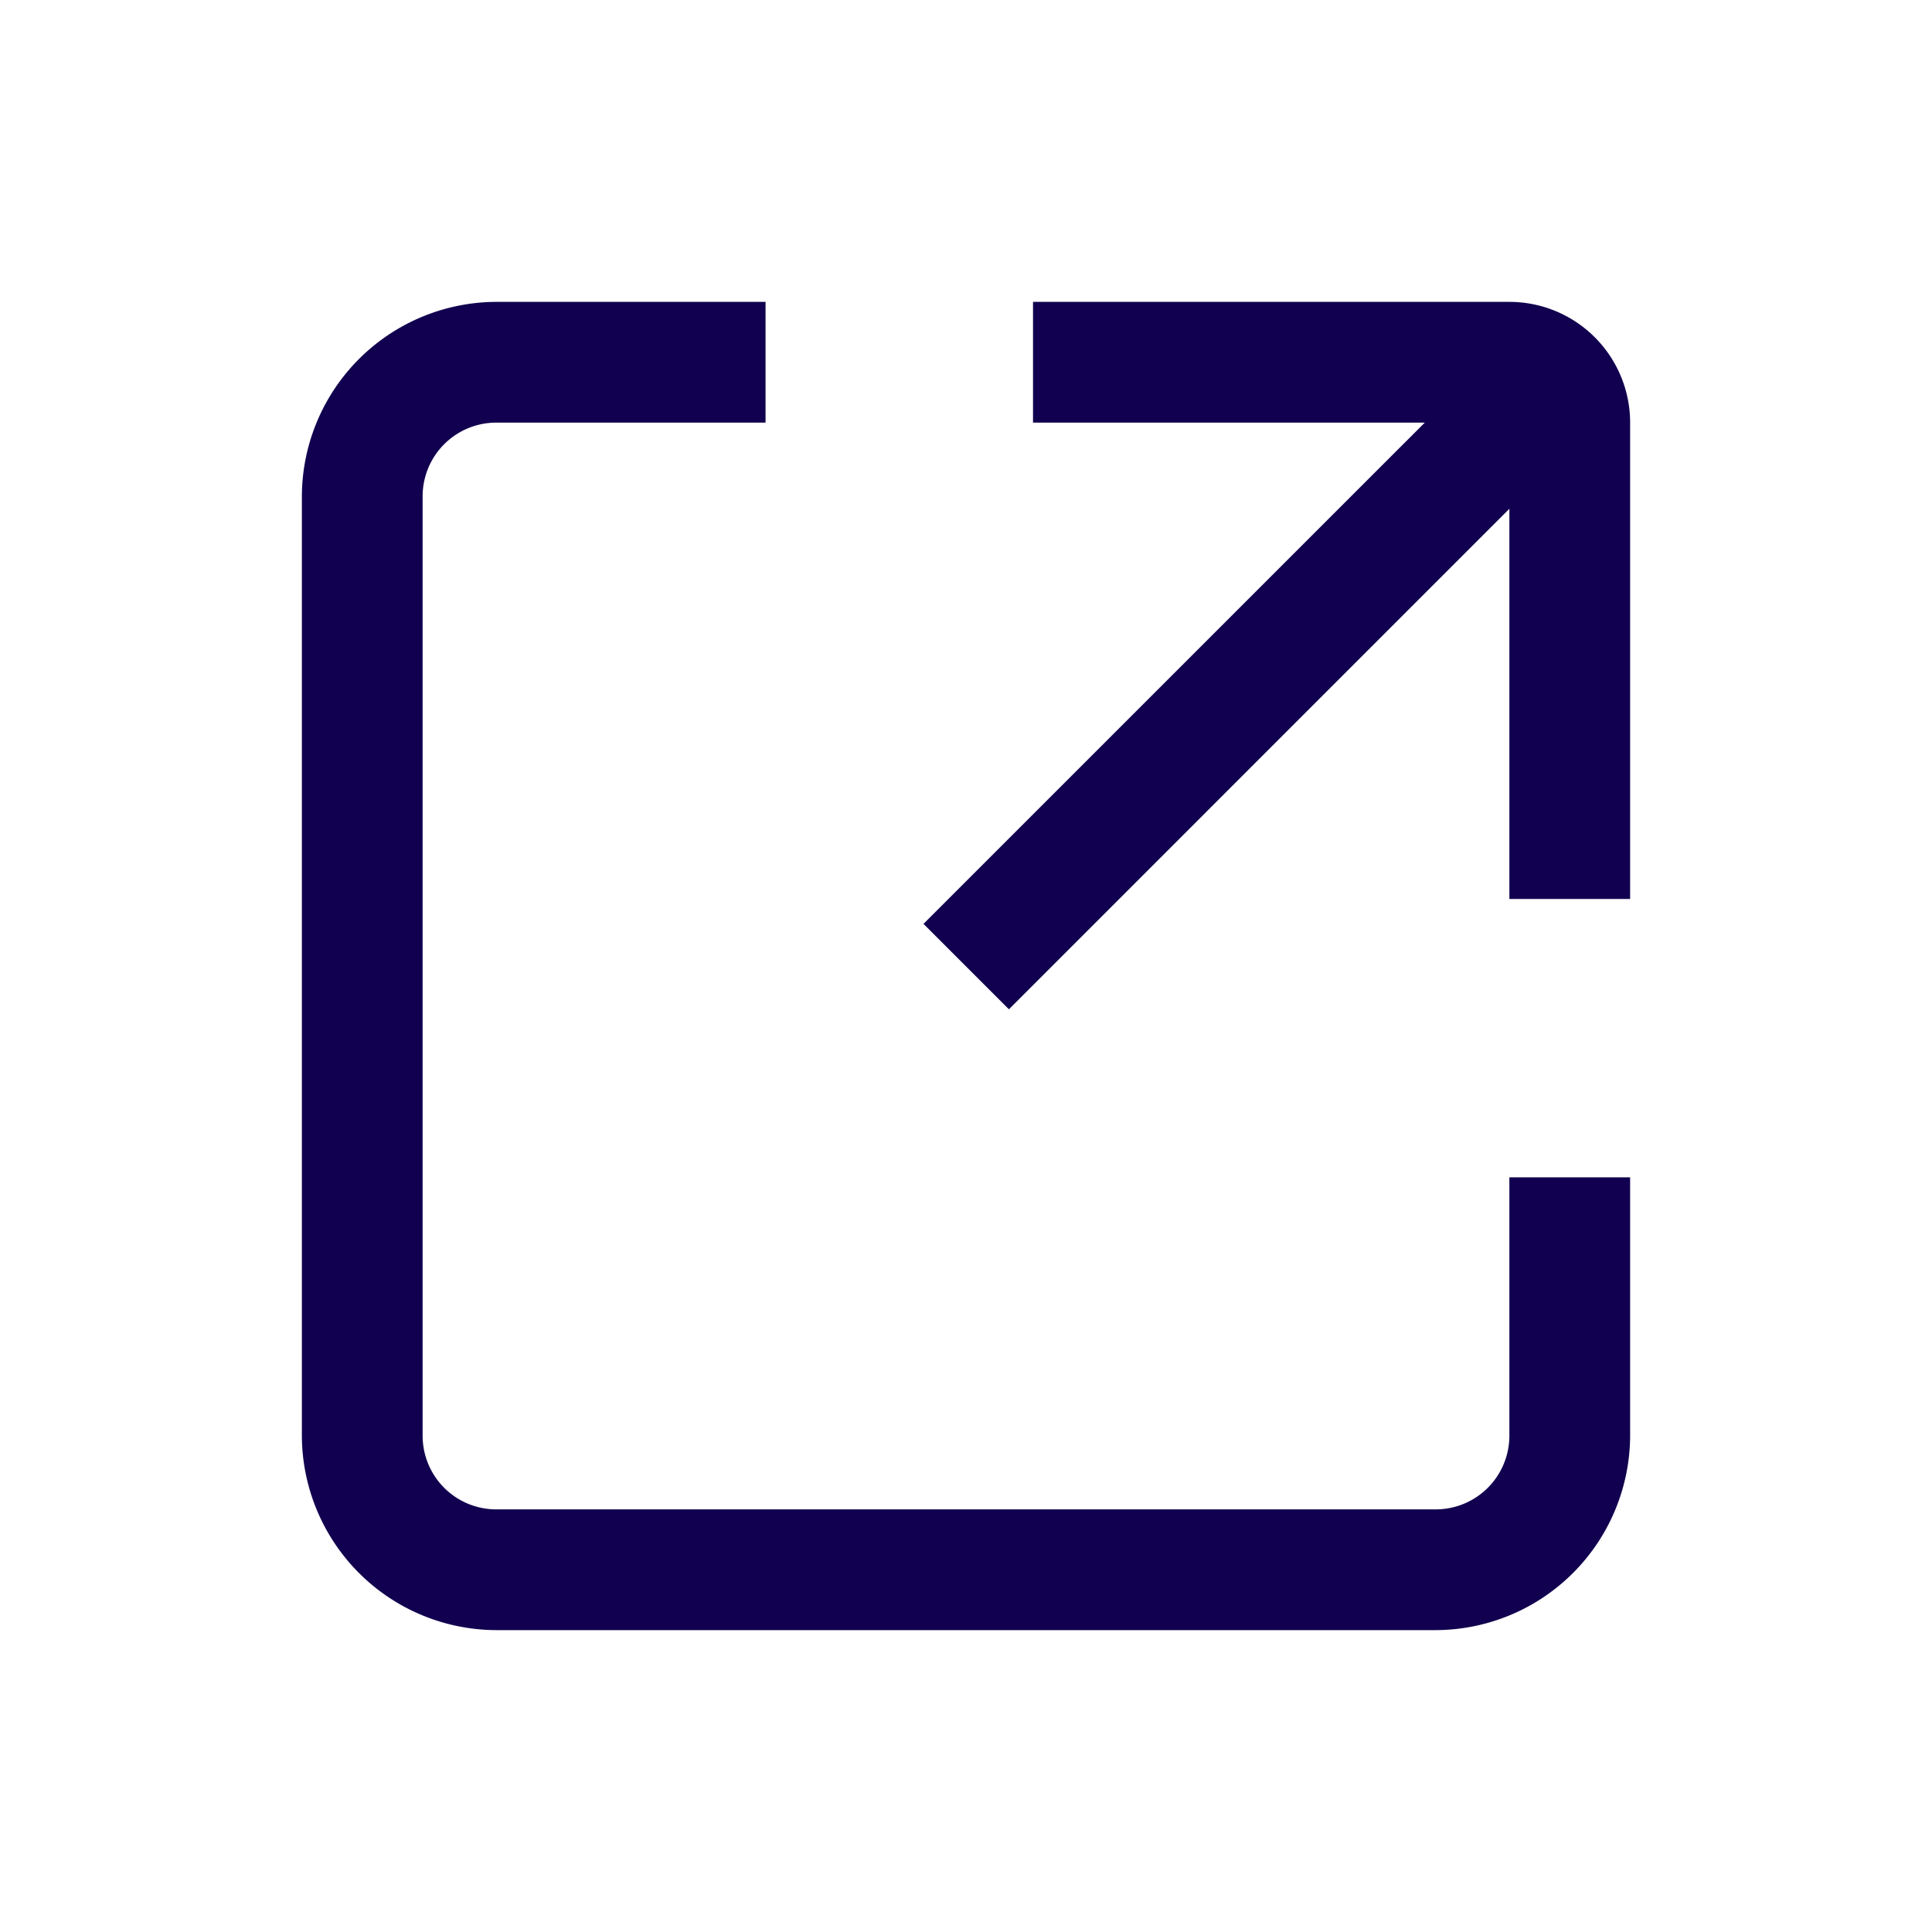
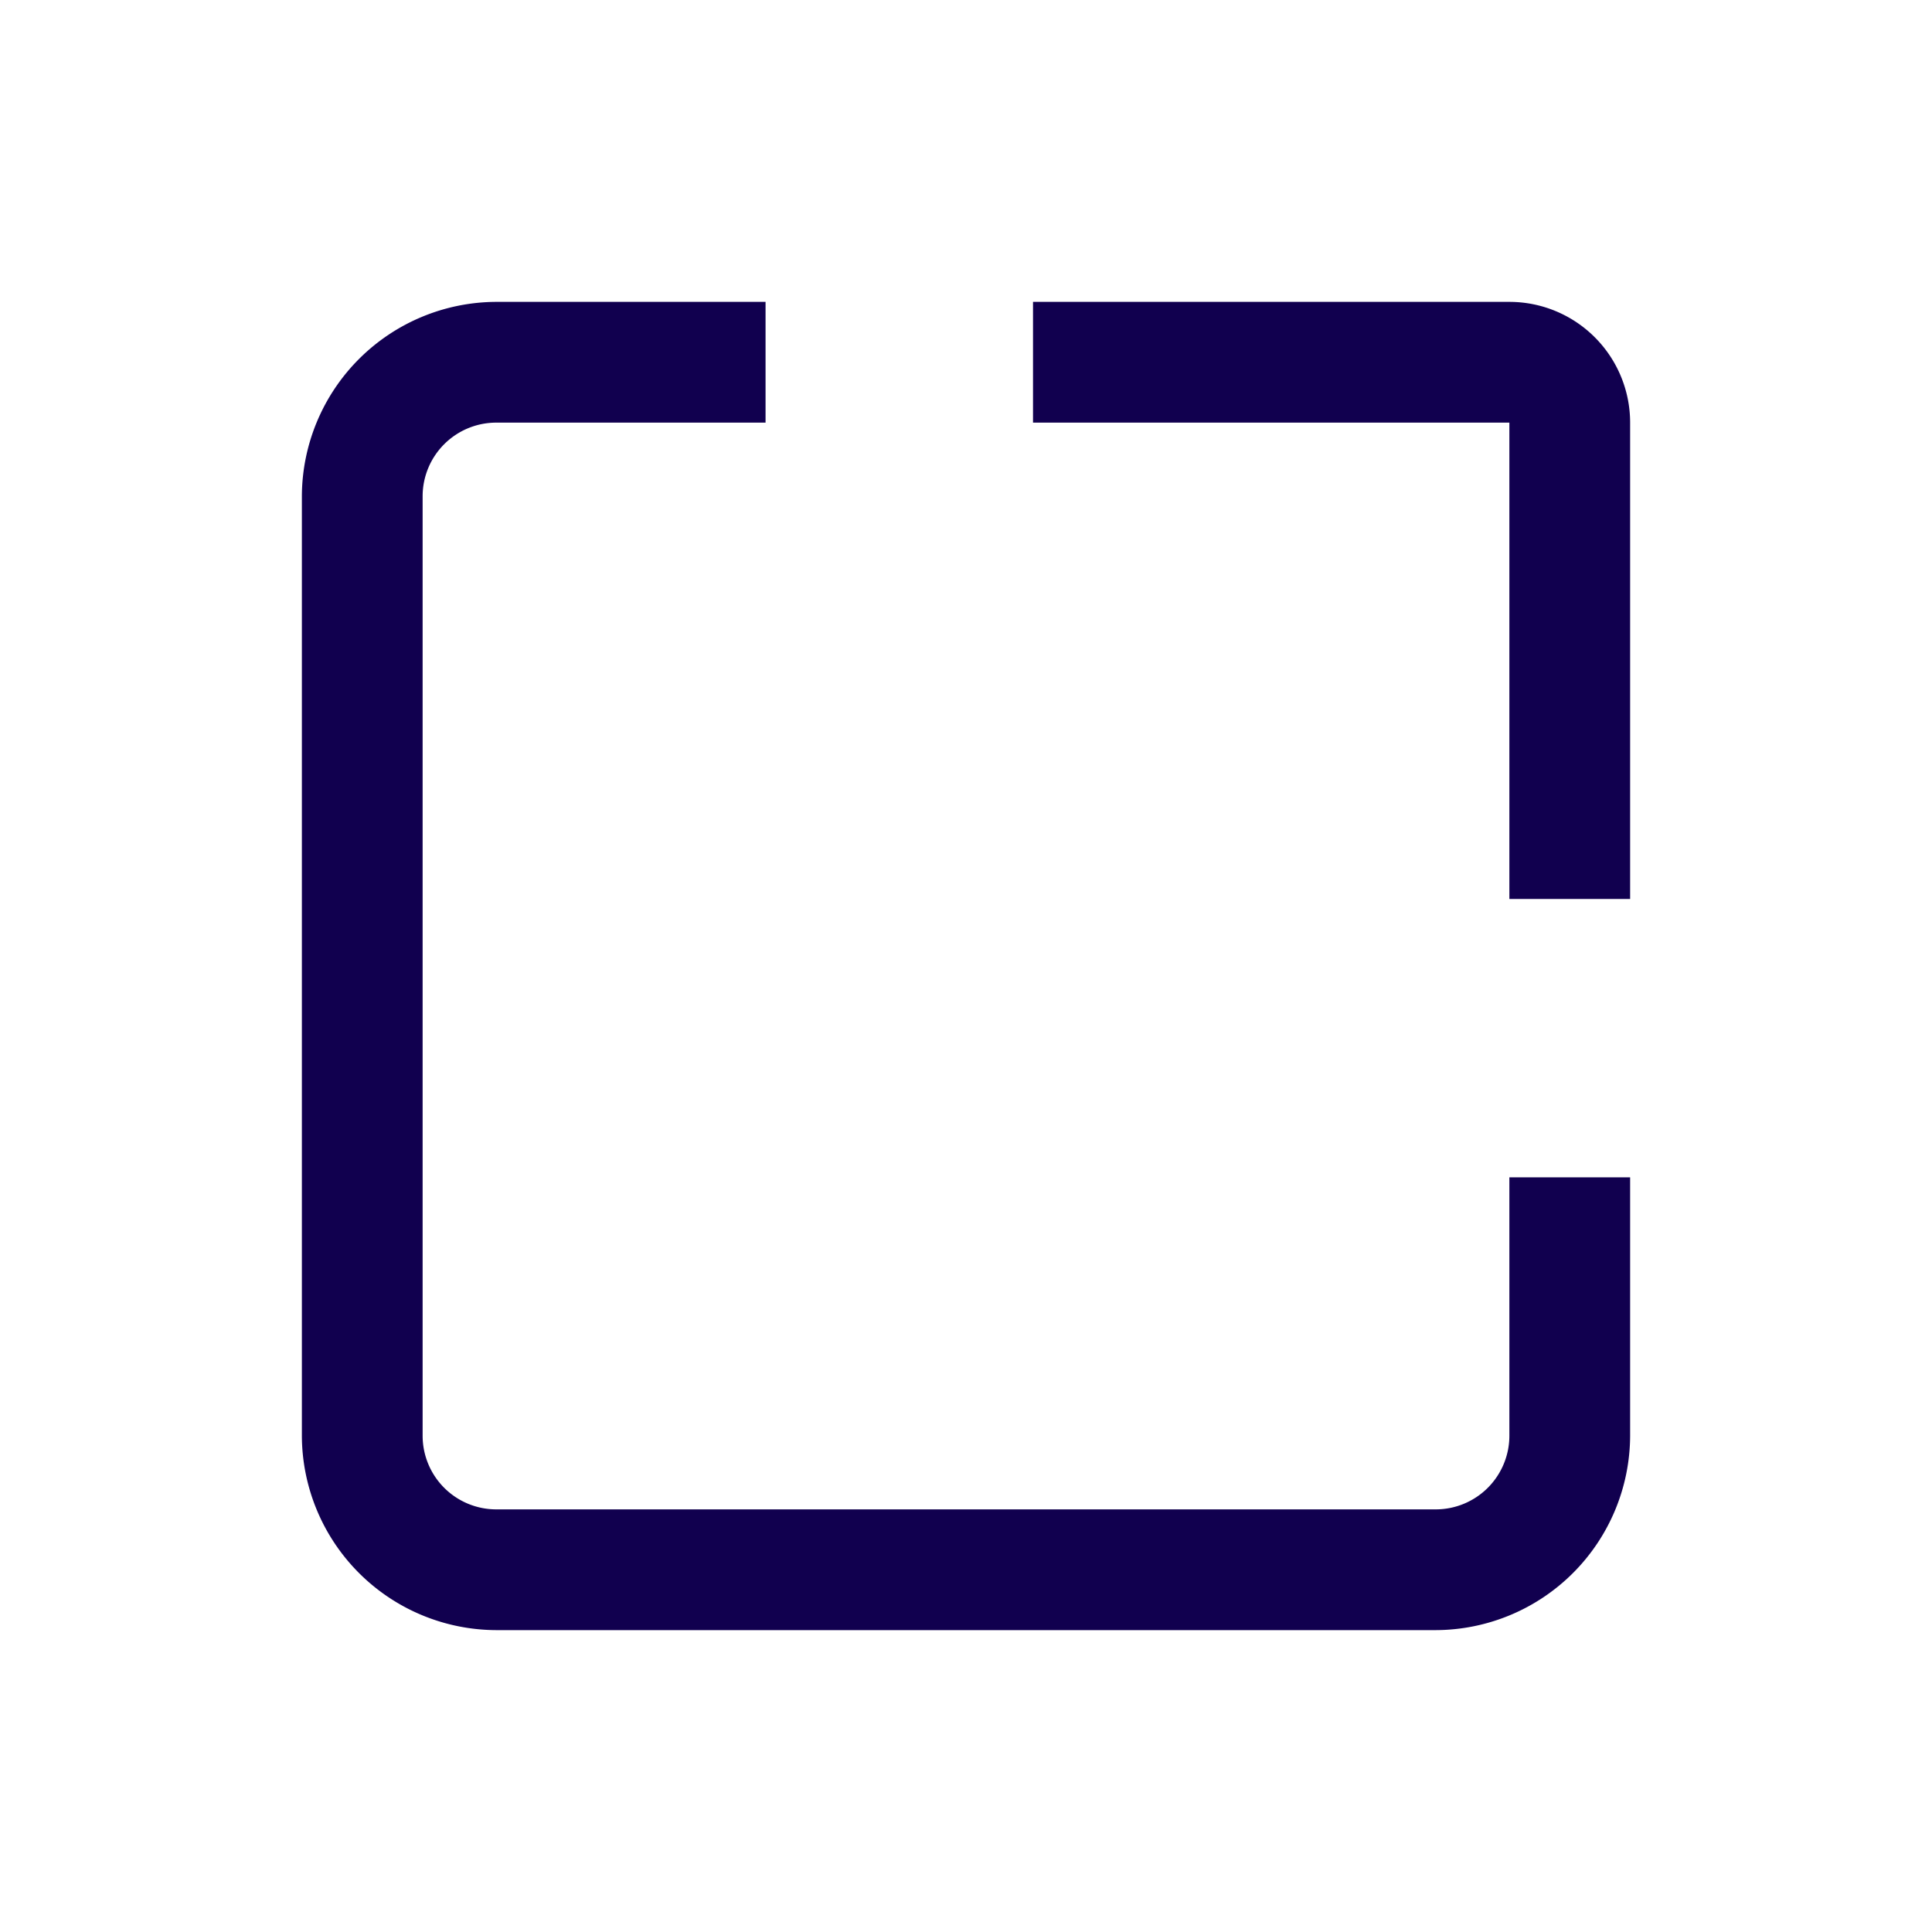
<svg xmlns="http://www.w3.org/2000/svg" viewBox="0 0 32 32">
  <g data-name="99 link-external-01">
    <path d="M23.78 27H8.22A3.23 3.23 0 0 1 5 23.78V8.22A3.23 3.23 0 0 1 8.22 5h4.46v2H8.22A1.22 1.22 0 0 0 7 8.22v15.56A1.22 1.22 0 0 0 8.22 25h15.56A1.22 1.22 0 0 0 25 23.78V19.5h2v4.28A3.23 3.23 0 0 1 23.78 27ZM27 14.89h-2V7h-7.89V5H25a2 2 0 0 1 2 2Z" fill="#11004f" class="fill-000000" />
-     <path d="m15.296 15.302 9.348-9.347 1.414 1.414-9.347 9.348z" fill="#11004f" class="fill-000000" />
  </g>
</svg>